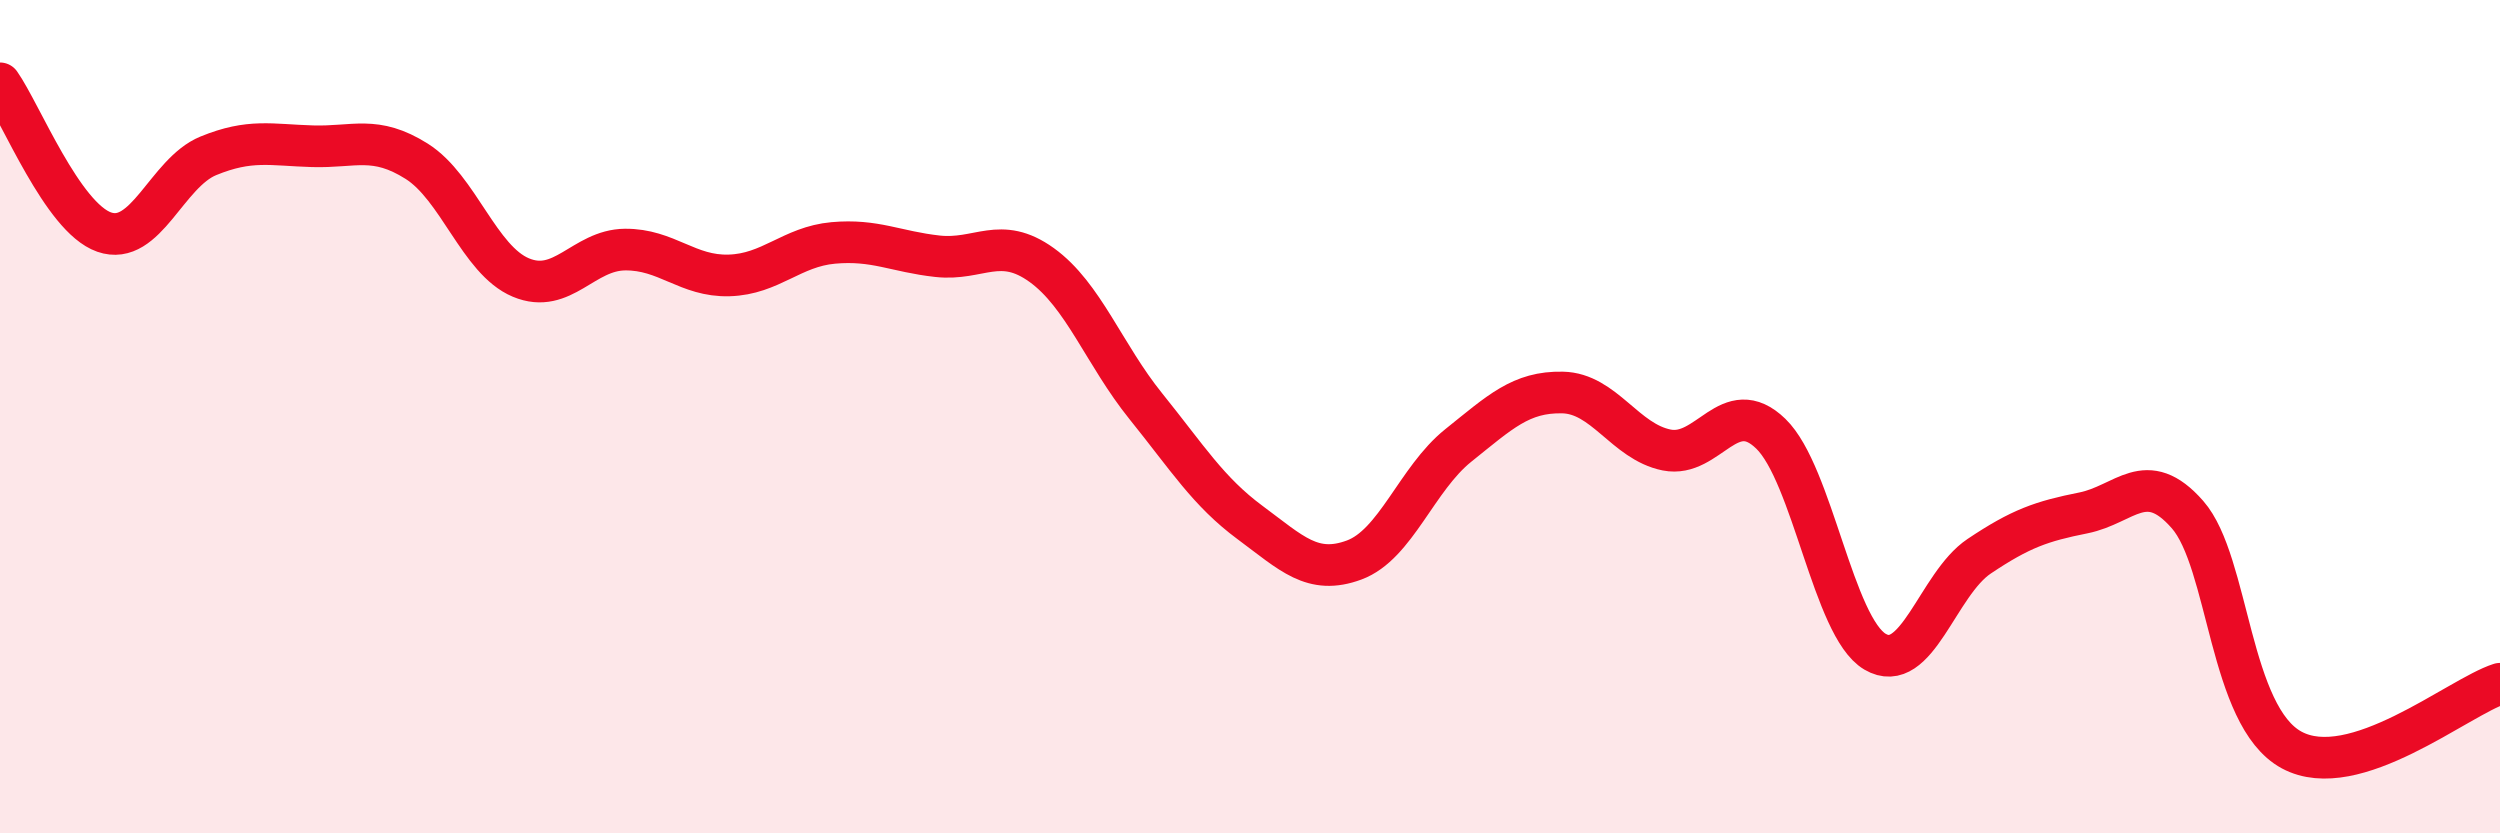
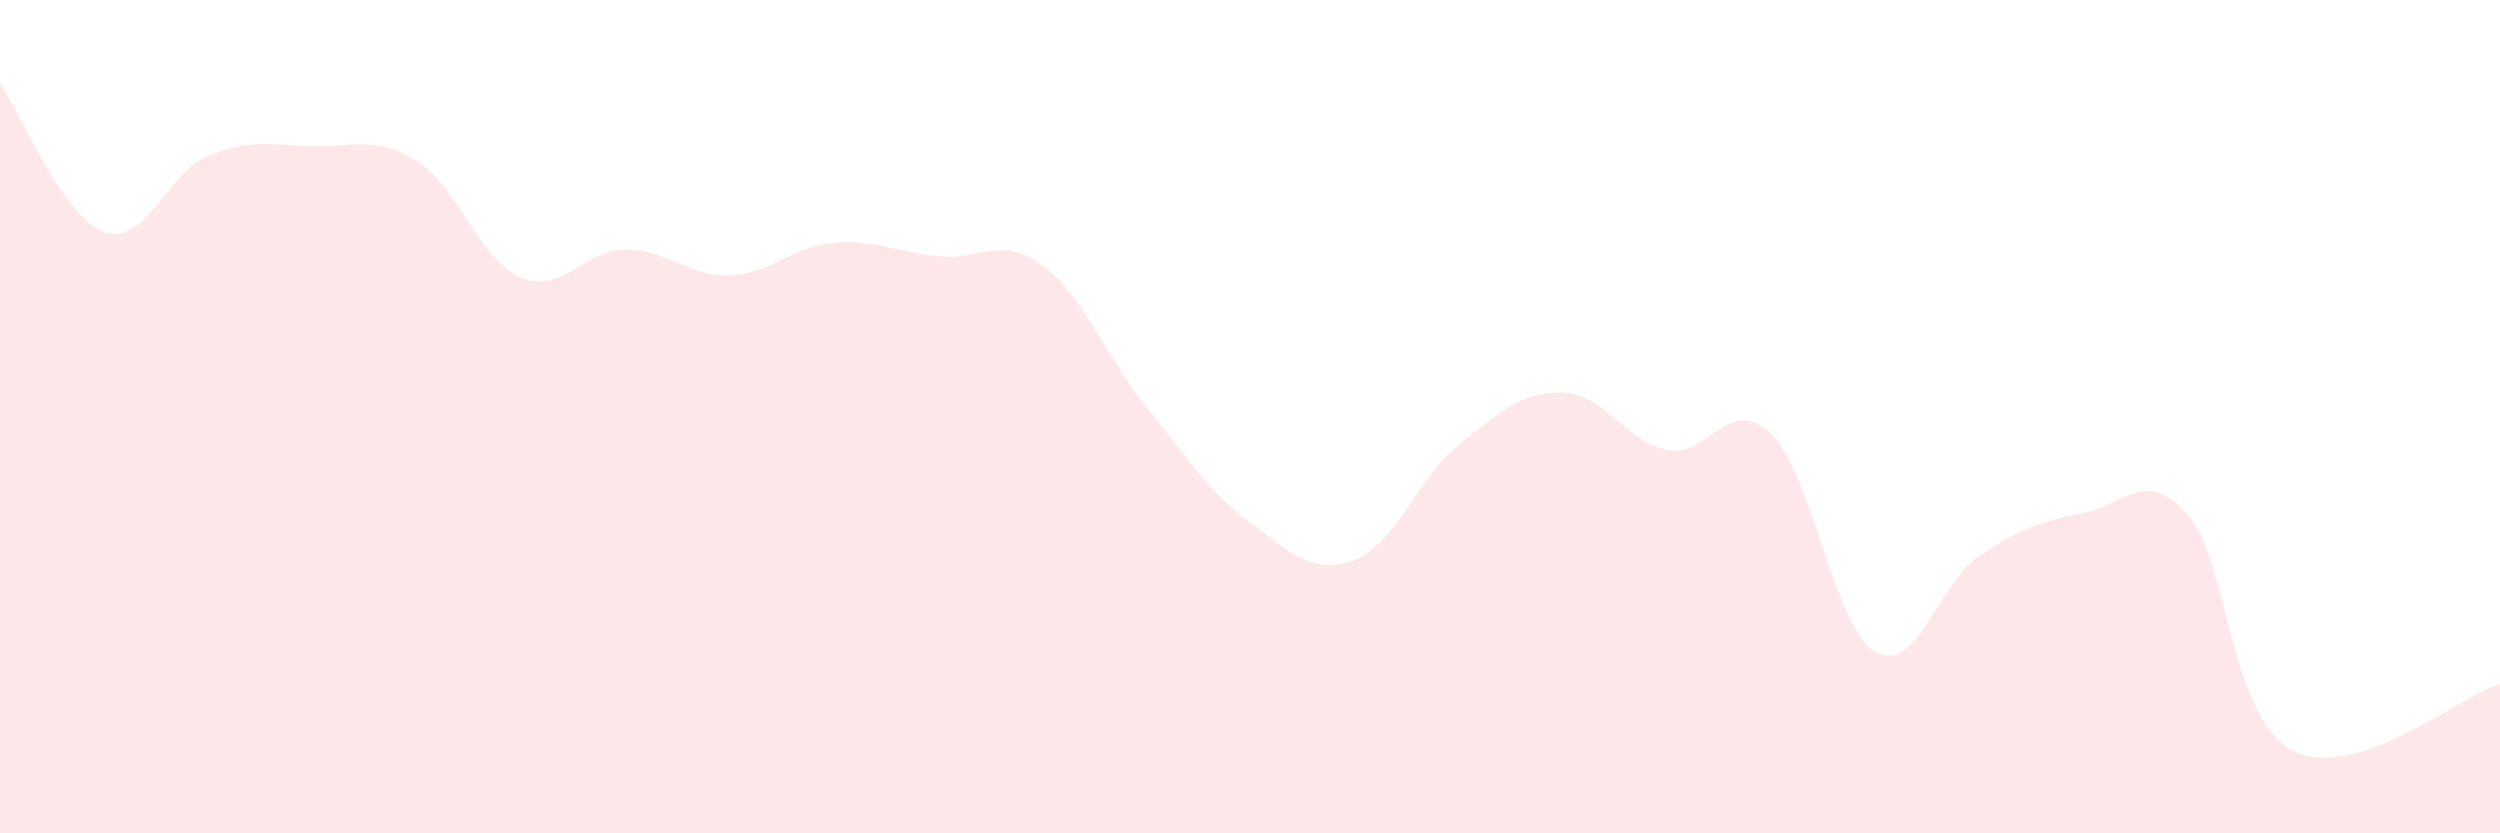
<svg xmlns="http://www.w3.org/2000/svg" width="60" height="20" viewBox="0 0 60 20">
  <path d="M 0,2 C 0.5,2.71 1.5,5.22 2.5,5.57 C 3.5,5.92 4,4.15 5,3.74 C 6,3.33 6.5,3.48 7.5,3.51 C 8.5,3.54 9,3.24 10,3.87 C 11,4.5 11.5,6.24 12.5,6.66 C 13.5,7.08 14,6 15,5.99 C 16,5.98 16.5,6.64 17.5,6.61 C 18.5,6.58 19,5.92 20,5.83 C 21,5.74 21.5,6.04 22.5,6.15 C 23.5,6.26 24,5.64 25,6.36 C 26,7.08 26.5,8.51 27.5,9.75 C 28.5,10.99 29,11.8 30,12.54 C 31,13.28 31.5,13.81 32.5,13.44 C 33.5,13.07 34,11.49 35,10.69 C 36,9.89 36.5,9.4 37.5,9.42 C 38.5,9.44 39,10.6 40,10.8 C 41,11 41.5,9.44 42.5,10.41 C 43.5,11.38 44,15.05 45,15.64 C 46,16.23 46.5,14.02 47.5,13.35 C 48.5,12.68 49,12.51 50,12.31 C 51,12.11 51.5,11.21 52.5,12.35 C 53.5,13.49 53.5,17.19 55,18 C 56.5,18.81 59,16.73 60,16.41L60 20L0 20Z" fill="#EB0A25" opacity="0.1" stroke-linecap="round" stroke-linejoin="round" />
-   <path d="M 0,2 C 0.5,2.71 1.5,5.22 2.5,5.57 C 3.5,5.92 4,4.15 5,3.74 C 6,3.33 6.5,3.48 7.5,3.51 C 8.5,3.54 9,3.24 10,3.87 C 11,4.5 11.5,6.24 12.5,6.66 C 13.5,7.08 14,6 15,5.99 C 16,5.98 16.5,6.64 17.5,6.61 C 18.5,6.58 19,5.92 20,5.83 C 21,5.74 21.5,6.04 22.5,6.15 C 23.5,6.26 24,5.64 25,6.36 C 26,7.08 26.5,8.51 27.5,9.75 C 28.5,10.99 29,11.8 30,12.54 C 31,13.28 31.5,13.81 32.5,13.44 C 33.5,13.07 34,11.49 35,10.69 C 36,9.89 36.5,9.4 37.5,9.42 C 38.5,9.44 39,10.6 40,10.8 C 41,11 41.5,9.44 42.5,10.41 C 43.5,11.38 44,15.05 45,15.64 C 46,16.23 46.5,14.02 47.5,13.35 C 48.5,12.68 49,12.51 50,12.31 C 51,12.11 51.5,11.21 52.5,12.35 C 53.5,13.49 53.5,17.19 55,18 C 56.5,18.81 59,16.73 60,16.41" stroke="#EB0A25" stroke-width="1" fill="none" stroke-linecap="round" stroke-linejoin="round" />
</svg>